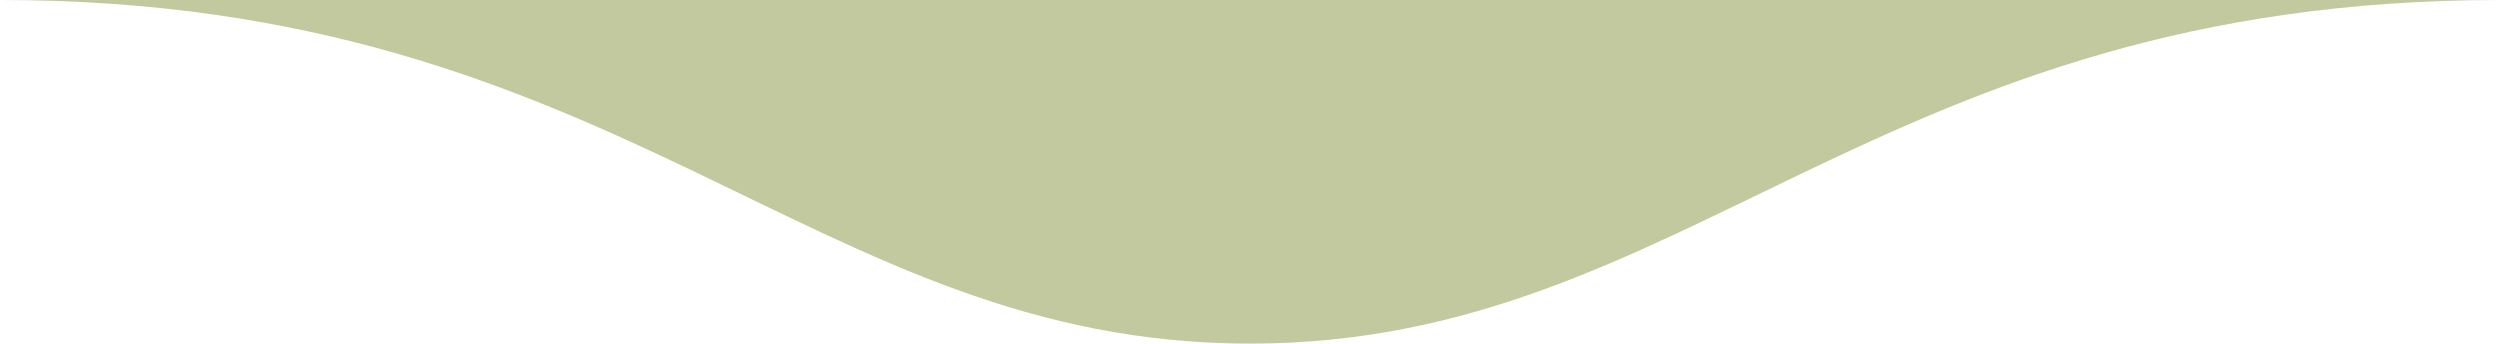
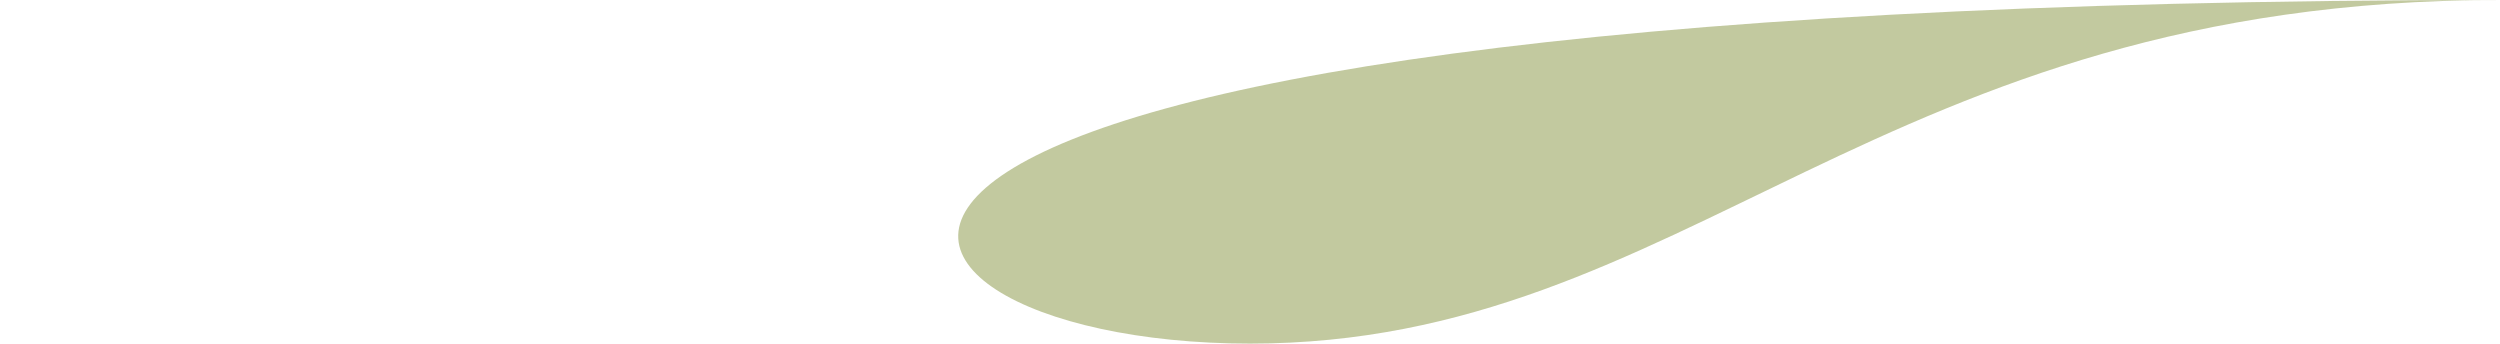
<svg xmlns="http://www.w3.org/2000/svg" width="211" height="29" viewBox="0 0 211 29" fill="none">
-   <path d="M105.5 29C142.548 29 158.25 0 211 0H0C52.75 0 68.452 29 105.5 29Z" fill="#C2C99F" />
+   <path d="M105.5 29C142.548 29 158.25 0 211 0C52.75 0 68.452 29 105.5 29Z" fill="#C2C99F" />
</svg>